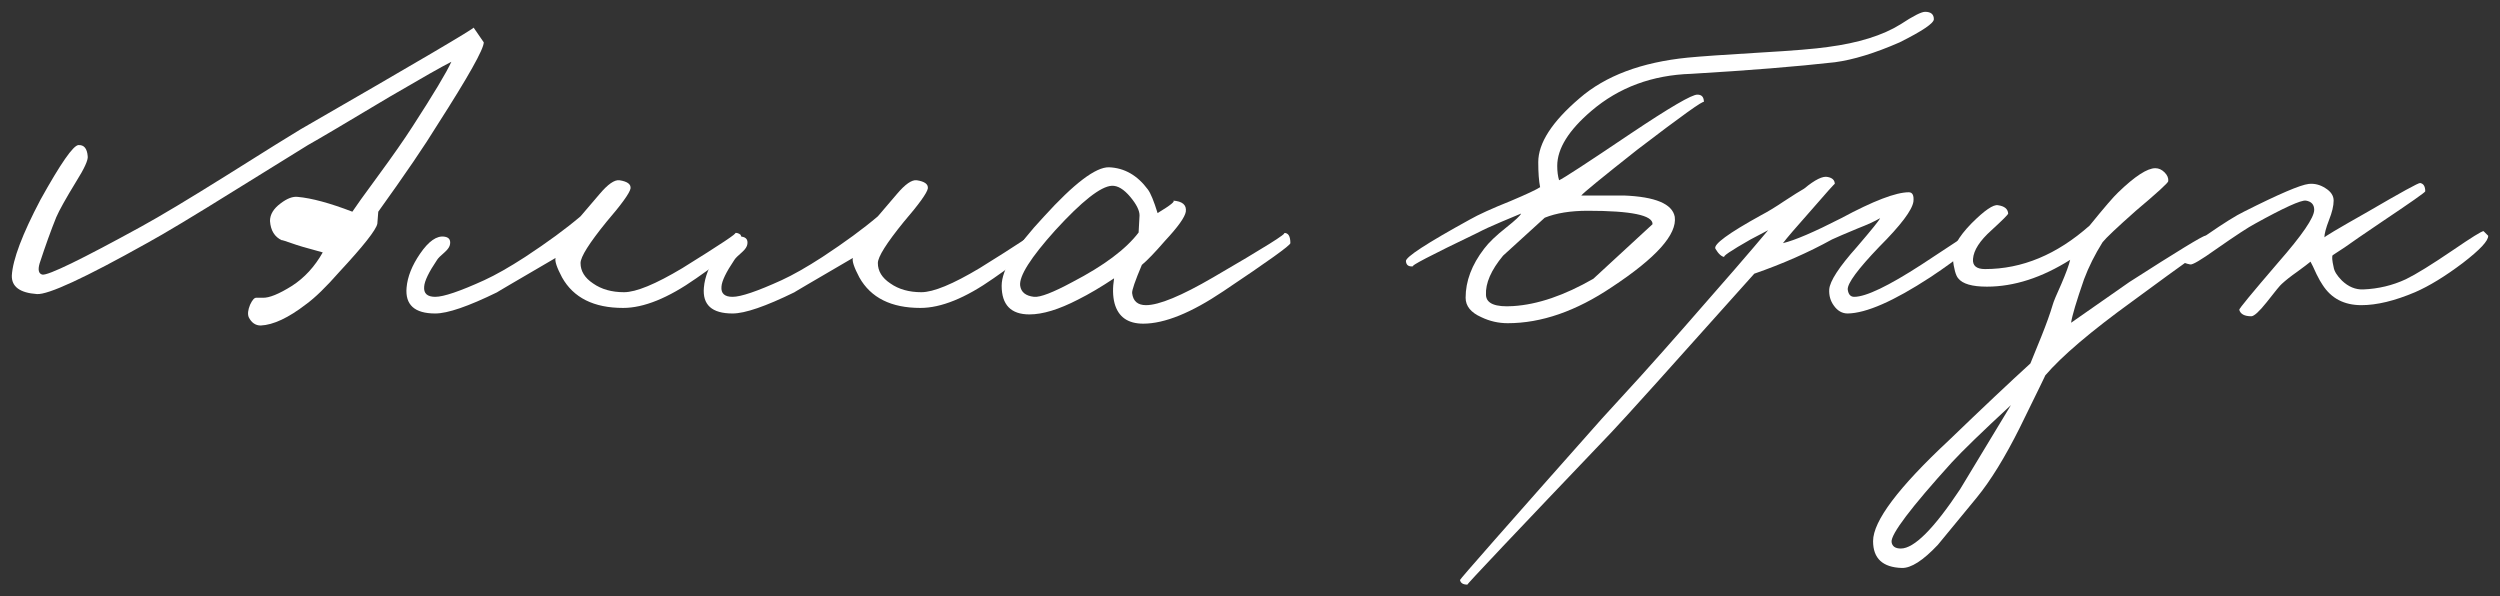
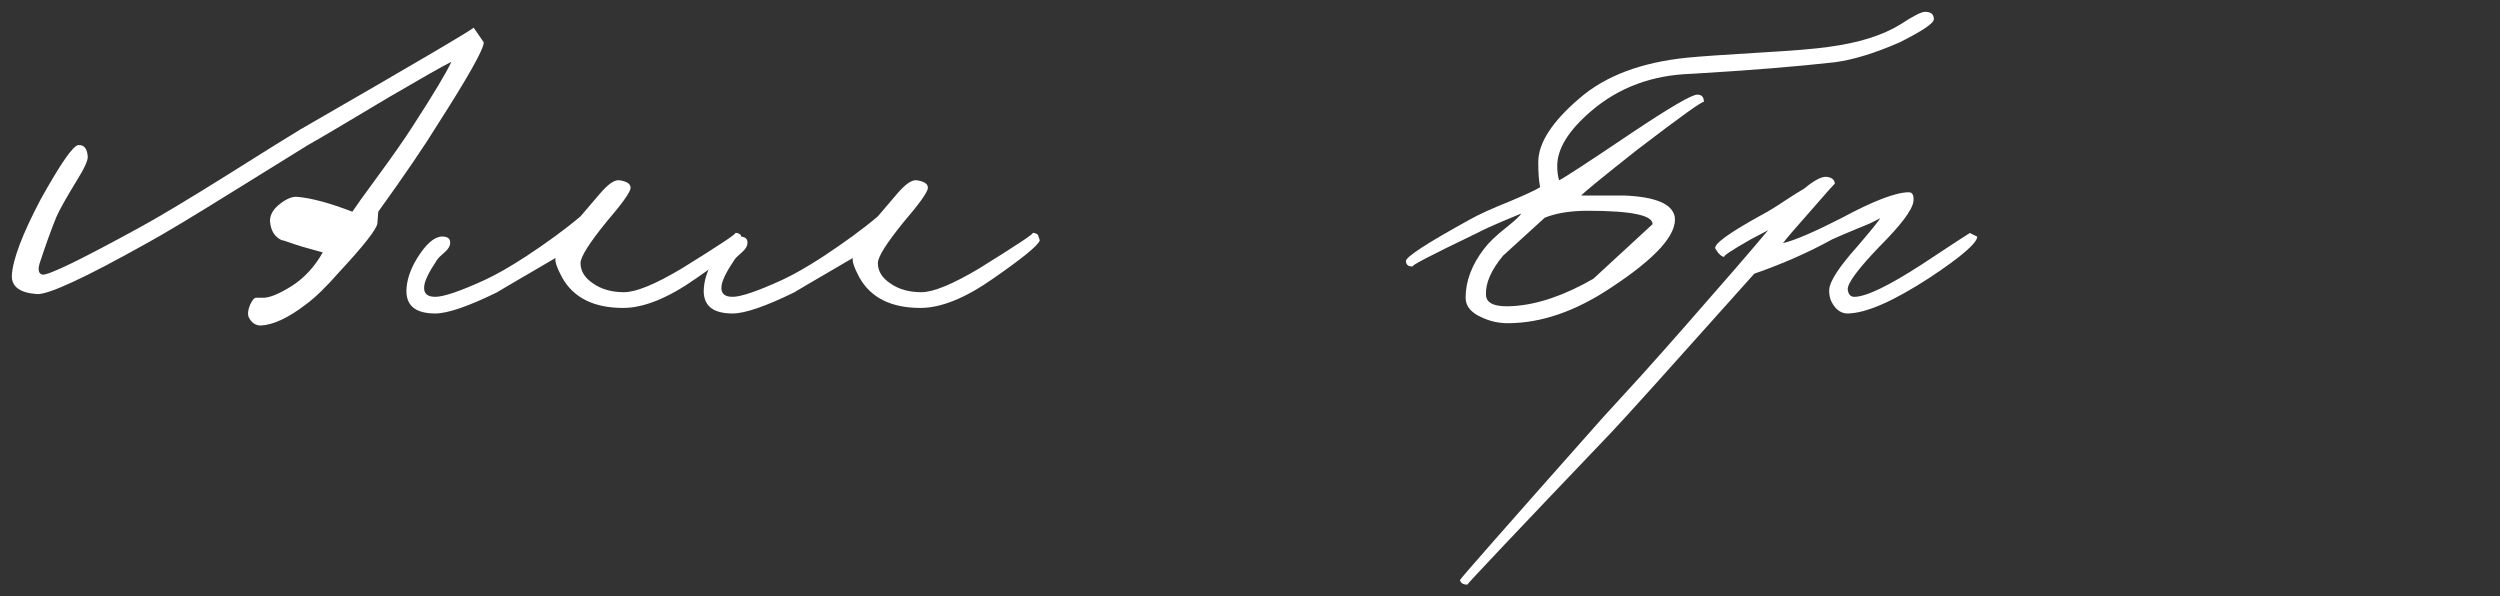
<svg xmlns="http://www.w3.org/2000/svg" viewBox="6150 4995 296.179 70.661" data-guides="{&quot;vertical&quot;:[],&quot;horizontal&quot;:[]}">
  <rect x="6150" y="4995" width="296.179" height="70.661" fill="#333333" stroke="none" />
  <path fill="#ffffff" stroke="none" fill-opacity="1" stroke-width="1.4" stroke-opacity="1" id="tSvgfa69fd47cf" title="Path 1" d="M 6207.312 5000.018 C 6207.312 5000.822 6205.485 5004.074 6201.83 5009.775C 6200.332 5012.223 6197.993 5015.658 6194.814 5020.08C 6194.777 5020.555 6194.741 5021.03 6194.704 5021.505C 6194.558 5022.236 6193.06 5024.136 6190.209 5027.206C 6188.638 5028.996 6187.323 5030.276 6186.263 5031.043C 6184.18 5032.651 6182.389 5033.491 6180.891 5033.564C 6180.27 5033.564 6179.795 5033.236 6179.466 5032.578C 6179.32 5032.212 6179.374 5031.719 6179.63 5031.098C 6179.886 5030.55 6180.124 5030.276 6180.343 5030.276C 6180.599 5030.276 6180.854 5030.276 6181.11 5030.276C 6181.878 5030.312 6183.047 5029.837 6184.618 5028.85C 6186.08 5027.9 6187.286 5026.585 6188.236 5024.904C 6187.779 5024.776 6187.323 5024.648 6186.866 5024.52C 6186.171 5024.337 6185.605 5024.173 6185.167 5024.027C 6183.814 5023.552 6183.23 5023.369 6183.412 5023.479C 6182.535 5023.076 6182.06 5022.309 6181.987 5021.176C 6181.987 5020.409 6182.408 5019.715 6183.248 5019.093C 6184.015 5018.509 6184.691 5018.253 6185.276 5018.326C 6186.921 5018.472 6189.077 5019.057 6191.744 5020.08C 6192.073 5019.568 6193.096 5018.143 6194.814 5015.804C 6196.531 5013.466 6197.884 5011.529 6198.87 5009.994C 6201.355 5006.157 6202.89 5003.599 6203.475 5002.32C 6202.451 5002.832 6200.003 5004.22 6196.129 5006.486C 6190.94 5009.592 6187.725 5011.492 6186.482 5012.187C 6183.65 5013.941 6180.818 5015.695 6177.986 5017.449C 6172.943 5020.592 6169.416 5022.711 6167.407 5023.807C 6160.025 5027.937 6155.676 5029.947 6154.361 5029.837C 6152.351 5029.691 6151.364 5028.96 6151.401 5027.644C 6151.51 5025.744 6152.643 5022.748 6154.799 5018.655C 6157.174 5014.379 6158.673 5012.223 6159.294 5012.187C 6159.952 5012.15 6160.317 5012.589 6160.39 5013.502C 6160.463 5013.941 6160.007 5014.946 6159.02 5016.517C 6157.814 5018.49 6157.028 5019.897 6156.663 5020.738C 6156.041 5022.273 6155.384 5024.1 6154.689 5026.219C 6154.47 5026.987 6154.58 5027.425 6155.018 5027.535C 6155.713 5027.644 6159.623 5025.744 6166.749 5021.834C 6169.014 5020.592 6172.395 5018.563 6176.889 5015.75C 6181.713 5012.716 6184.618 5010.908 6185.605 5010.323C 6199.491 5002.32 6206.325 4998.3 6206.106 4998.264" />
  <path fill="#ffffff" stroke="none" fill-opacity="1" stroke-width="1.4" stroke-opacity="1" id="tSvg3b82bb9e83" title="Path 2" d="M 6237.963 5023.479 C 6237.781 5024.063 6235.954 5025.561 6232.482 5027.973C 6229.157 5030.312 6226.27 5031.481 6223.821 5031.481C 6220.35 5031.481 6217.938 5030.276 6216.586 5027.864C 6215.964 5026.694 6215.709 5025.927 6215.818 5025.561C 6210.995 5028.375 6208.692 5029.727 6208.912 5029.618C 6205.477 5031.299 6203.028 5032.139 6201.566 5032.139C 6199.118 5032.139 6197.985 5031.116 6198.168 5029.07C 6198.278 5027.791 6198.807 5026.457 6199.758 5025.068C 6200.781 5023.57 6201.749 5022.894 6202.663 5023.04C 6203.174 5023.113 6203.394 5023.405 6203.32 5023.917C 6203.284 5024.209 6203.083 5024.52 6202.718 5024.849C 6202.206 5025.287 6201.895 5025.598 6201.786 5025.781C 6200.799 5027.242 6200.287 5028.302 6200.251 5028.96C 6200.178 5029.764 6200.616 5030.166 6201.566 5030.166C 6202.553 5030.166 6204.49 5029.508 6207.377 5028.193C 6208.729 5027.571 6210.337 5026.658 6212.2 5025.452C 6214.868 5023.698 6217.061 5022.09 6218.778 5020.628C 6219.527 5019.751 6220.277 5018.874 6221.026 5017.997C 6222.012 5016.828 6222.798 5016.279 6223.383 5016.353C 6224.333 5016.499 6224.771 5016.828 6224.698 5017.339C 6224.589 5017.887 6223.639 5019.203 6221.848 5021.286C 6219.802 5023.807 6218.778 5025.433 6218.778 5026.164C 6218.778 5027.115 6219.272 5027.919 6220.258 5028.576C 6221.245 5029.271 6222.469 5029.618 6223.931 5029.618C 6225.356 5029.618 6227.658 5028.668 6230.838 5026.767C 6235.369 5023.953 6237.452 5022.565 6237.086 5022.601C 6237.306 5022.565 6237.525 5022.638 6237.744 5022.821" />
  <path fill="#ffffff" stroke="none" fill-opacity="1" stroke-width="1.4" stroke-opacity="1" id="tSvgfb1345431b" title="Path 3" d="M 6273.186 5023.479 C 6273.004 5024.063 6271.176 5025.561 6267.705 5027.973C 6264.379 5030.312 6261.492 5031.481 6259.044 5031.481C 6255.572 5031.481 6253.161 5030.276 6251.808 5027.864C 6251.187 5026.694 6250.931 5025.927 6251.041 5025.561C 6246.217 5028.375 6243.915 5029.727 6244.134 5029.618C 6240.699 5031.299 6238.251 5032.139 6236.789 5032.139C 6234.341 5032.139 6233.208 5031.116 6233.391 5029.07C 6233.5 5027.791 6234.03 5026.457 6234.98 5025.068C 6236.004 5023.57 6236.972 5022.894 6237.885 5023.04C 6238.397 5023.113 6238.616 5023.405 6238.543 5023.917C 6238.507 5024.209 6238.306 5024.52 6237.94 5024.849C 6237.429 5025.287 6237.118 5025.598 6237.008 5025.781C 6236.022 5027.242 6235.51 5028.302 6235.474 5028.96C 6235.401 5029.764 6235.839 5030.166 6236.789 5030.166C 6237.776 5030.166 6239.713 5029.508 6242.6 5028.193C 6243.952 5027.571 6245.56 5026.658 6247.423 5025.452C 6250.091 5023.698 6252.284 5022.09 6254.001 5020.628C 6254.75 5019.751 6255.499 5018.874 6256.248 5017.997C 6257.235 5016.828 6258.021 5016.279 6258.605 5016.353C 6259.556 5016.499 6259.994 5016.828 6259.921 5017.339C 6259.811 5017.887 6258.861 5019.203 6257.071 5021.286C 6255.024 5023.807 6254.001 5025.433 6254.001 5026.164C 6254.001 5027.115 6254.494 5027.919 6255.481 5028.576C 6256.468 5029.271 6257.692 5029.618 6259.154 5029.618C 6260.579 5029.618 6262.881 5028.668 6266.06 5026.767C 6270.592 5023.953 6272.675 5022.565 6272.309 5022.601C 6272.528 5022.565 6272.748 5022.638 6272.967 5022.821" />
-   <path fill="#ffffff" stroke="none" fill-opacity="1" stroke-width="1.4" stroke-opacity="1" id="tSvg3a17b4404b" title="Path 4" d="M 6302.873 5023.807 C 6302.873 5024.063 6300.223 5025.963 6294.925 5029.508C 6291.124 5032.066 6287.963 5033.345 6285.442 5033.345C 6283.614 5033.345 6282.482 5032.541 6282.043 5030.933C 6281.824 5030.093 6281.806 5029.106 6281.988 5027.973C 6280.453 5028.996 6279.028 5029.837 6277.713 5030.495C 6275.447 5031.664 6273.529 5032.249 6271.957 5032.249C 6269.765 5032.249 6268.668 5031.116 6268.668 5028.85C 6268.668 5026.95 6270.331 5024.228 6273.656 5020.683C 6277.238 5016.736 6279.814 5014.781 6281.385 5014.818C 6283.213 5014.891 6284.747 5015.768 6285.99 5017.449C 6286.319 5017.887 6286.702 5018.819 6287.141 5020.244C 6288.712 5019.294 6289.315 5018.801 6288.95 5018.764C 6290.082 5018.837 6290.595 5019.276 6290.485 5020.08C 6290.376 5020.738 6289.553 5021.889 6288.018 5023.533C 6286.849 5024.885 6285.935 5025.836 6285.277 5026.384C 6284.473 5028.284 6284.09 5029.399 6284.126 5029.727C 6284.236 5030.677 6284.784 5031.153 6285.77 5031.153C 6287.305 5031.153 6289.955 5030.056 6293.719 5027.864C 6299.821 5024.319 6302.617 5022.565 6302.106 5022.601C 6302.617 5022.565 6302.873 5022.967 6302.873 5023.807ZM 6285.003 5020.519 C 6285.003 5019.934 6284.638 5019.203 6283.907 5018.326C 6283.139 5017.412 6282.409 5016.974 6281.714 5017.01C 6280.399 5017.083 6278.17 5018.837 6275.027 5022.273C 6272.103 5025.525 6270.715 5027.717 6270.861 5028.85C 6270.97 5029.618 6271.519 5030.056 6272.505 5030.166C 6273.236 5030.239 6274.753 5029.654 6277.055 5028.412C 6280.782 5026.475 6283.395 5024.52 6284.893 5022.547" />
  <path fill="#ffffff" stroke="none" fill-opacity="1" stroke-width="1.4" stroke-opacity="1" id="tSvg66619c7653" title="Path 5" d="M 6379.107 4997.277 C 6379.107 4997.752 6377.756 4998.666 6375.051 5000.018C 6372.128 5001.297 6369.569 5002.082 6367.377 5002.375C 6362.846 5002.886 6357.181 5003.343 6350.384 5003.745C 6345.744 5003.891 6341.797 5005.353 6338.544 5008.13C 6335.84 5010.433 6334.488 5012.607 6334.488 5014.653C 6334.488 5015.311 6334.562 5015.877 6334.707 5016.353C 6335.11 5016.206 6337.941 5014.361 6343.203 5010.816C 6347.845 5007.71 6350.476 5006.175 6351.097 5006.212C 6351.609 5006.212 6351.864 5006.504 6351.864 5007.089C 6351.864 5006.833 6349.233 5008.715 6343.971 5012.735C 6339.805 5016.024 6337.594 5017.833 6337.338 5018.161C 6339.019 5018.161 6340.7 5018.161 6342.381 5018.161C 6346.108 5018.308 6348.119 5019.148 6348.411 5020.683C 6348.704 5022.766 6346.218 5025.543 6340.956 5029.015C 6336.717 5031.865 6332.606 5033.29 6328.623 5033.29C 6327.526 5033.29 6326.485 5033.053 6325.498 5032.578C 6324.257 5032.03 6323.634 5031.262 6323.634 5030.276C 6323.634 5028.302 6324.366 5026.365 6325.827 5024.465C 6326.375 5023.734 6327.252 5022.894 6328.458 5021.944C 6329.519 5021.103 6330.103 5020.555 6330.212 5020.299C 6329.426 5020.628 6328.641 5020.957 6327.855 5021.286C 6326.723 5021.761 6325.772 5022.199 6325.005 5022.601C 6319.451 5025.269 6316.929 5026.585 6317.44 5026.548C 6316.892 5026.621 6316.6 5026.42 6316.563 5025.945C 6316.491 5025.47 6319.012 5023.826 6324.128 5021.012C 6325.151 5020.427 6326.759 5019.696 6328.951 5018.819C 6330.852 5018.015 6332.021 5017.467 6332.46 5017.175C 6332.314 5016.444 6332.24 5015.457 6332.24 5014.215C 6332.24 5011.949 6333.867 5009.428 6337.119 5006.65C 6340.188 5003.983 6344.464 5002.375 6349.946 5001.827C 6351.445 5001.68 6354.331 5001.479 6358.606 5001.224C 6362.408 5001.004 6365.057 5000.785 6366.554 5000.566C 6370.172 5000.091 6373.042 4999.196 6375.16 4997.88C 6376.66 4996.893 6377.627 4996.4 6378.066 4996.4C 6378.76 4996.4 6379.107 4996.692 6379.107 4997.277ZM 6345.78 5021.56 C 6345.817 5020.5 6343.258 5019.97 6338.106 5019.97C 6336.06 5019.97 6334.36 5020.244 6333.008 5020.793C 6331.363 5022.291 6329.719 5023.789 6328.074 5025.287C 6326.649 5027.005 6325.974 5028.558 6326.046 5029.947C 6326.083 5030.97 6327.162 5031.408 6329.28 5031.262C 6332.168 5031.079 6335.329 5030.001 6338.763 5028.028" />
  <path fill="#ffffff" stroke="none" fill-opacity="1" stroke-width="1.4" stroke-opacity="1" id="tSvgb440113d96" title="Path 6" d="M 6384.251 5023.04 C 6384.214 5023.807 6382.351 5025.415 6378.66 5027.864C 6374.348 5030.677 6371.096 5032.103 6368.903 5032.139C 6368.245 5032.139 6367.697 5031.829 6367.259 5031.207C 6366.856 5030.659 6366.674 5030.02 6366.711 5029.289C 6366.783 5028.302 6367.88 5026.621 6370 5024.246C 6371.754 5022.199 6372.666 5021.067 6372.74 5020.847C 6372.118 5021.213 6371.241 5021.615 6370.109 5022.053C 6368.61 5022.675 6367.588 5023.113 6367.04 5023.369C 6364.262 5024.904 6361.192 5026.256 6357.831 5027.425C 6348.074 5038.352 6342.445 5044.6 6340.948 5046.172C 6329.437 5058.231 6323.736 5064.261 6323.845 5064.261C 6323.333 5064.261 6323.041 5064.078 6322.968 5063.713C 6322.968 5063.603 6328.56 5057.244 6339.742 5044.637C 6341.295 5042.938 6342.848 5041.239 6344.401 5039.539C 6346.081 5037.676 6347.817 5035.72 6349.608 5033.674C 6354.139 5028.521 6357.428 5024.721 6359.475 5022.273C 6358.781 5022.638 6358.086 5023.003 6357.392 5023.369C 6355.016 5024.721 6353.994 5025.415 6354.322 5025.452C 6353.957 5025.415 6353.591 5025.086 6353.226 5024.465C 6352.97 5023.953 6354.761 5022.638 6358.598 5020.519C 6359.438 5020.08 6360.37 5019.513 6361.394 5018.819C 6362.453 5018.125 6363.238 5017.632 6363.751 5017.339C 6365.029 5016.279 6365.961 5015.823 6366.546 5015.969C 6367.094 5016.079 6367.368 5016.353 6367.368 5016.791C 6367.368 5016.718 6366.417 5017.778 6364.518 5019.97C 6362.764 5021.944 6361.668 5023.223 6361.229 5023.807C 6362.617 5023.479 6364.92 5022.492 6368.136 5020.847C 6371.936 5018.801 6374.604 5017.778 6376.139 5017.778C 6376.577 5017.778 6376.76 5018.143 6376.687 5018.874C 6376.54 5019.897 6375.188 5021.688 6372.631 5024.246C 6370.109 5026.877 6368.866 5028.558 6368.903 5029.289C 6368.976 5029.873 6369.232 5030.166 6369.671 5030.166C 6371.059 5030.166 6373.727 5028.887 6377.674 5026.329C 6381.437 5023.844 6383.337 5022.601 6383.374 5022.601" />
-   <path fill="#ffffff" stroke="none" fill-opacity="1" stroke-width="1.4" stroke-opacity="1" id="tSvg2343743c24" title="Path 7" d="M 6412.14 5023.917 C 6412.14 5023.771 6408.96 5026.036 6402.602 5030.714C 6397.706 5034.259 6394.27 5037.182 6392.297 5039.484C 6392.443 5039.229 6391.439 5041.293 6389.282 5045.679C 6387.528 5049.187 6385.829 5051.946 6384.184 5053.956C 6382.649 5055.819 6381.115 5057.683 6379.58 5059.547C 6377.826 5061.41 6376.4 5062.324 6375.304 5062.287C 6373.039 5062.214 6371.906 5061.155 6371.906 5059.108C 6371.906 5056.733 6374.903 5052.75 6380.895 5047.159C 6384.879 5043.321 6388.095 5040.288 6390.543 5038.059C 6390.981 5036.981 6391.42 5035.903 6391.858 5034.825C 6392.443 5033.363 6392.882 5032.139 6393.174 5031.153C 6393.283 5030.751 6393.632 5029.91 6394.215 5028.631C 6394.763 5027.352 6395.112 5026.402 6395.257 5025.781C 6391.895 5027.9 6388.606 5028.96 6385.39 5028.96C 6383.636 5028.96 6382.504 5028.631 6381.992 5027.973C 6381.7 5027.644 6381.48 5026.84 6381.334 5025.561C 6381.224 5024.465 6381.974 5023.095 6383.581 5021.45C 6385.116 5019.916 6386.158 5019.203 6386.706 5019.313C 6387.473 5019.422 6387.876 5019.751 6387.912 5020.299C 6387.912 5020.409 6387.254 5021.067 6385.938 5022.273C 6384.55 5023.515 6383.82 5024.648 6383.746 5025.671C 6383.673 5026.475 6384.149 5026.877 6385.171 5026.877C 6389.556 5026.877 6393.686 5025.159 6397.559 5021.724C 6399.277 5019.605 6400.409 5018.289 6400.958 5017.778C 6402.931 5015.877 6404.393 5014.927 6405.343 5014.927C 6405.746 5014.927 6406.11 5015.092 6406.439 5015.421C 6406.768 5015.75 6406.915 5016.097 6406.878 5016.462C 6406.878 5016.645 6405.599 5017.814 6403.04 5019.97C 6400.812 5021.944 6399.497 5023.186 6399.094 5023.698C 6398.181 5025.159 6397.449 5026.621 6396.901 5028.083C 6395.989 5030.714 6395.476 5032.432 6395.366 5033.236C 6397.669 5031.628 6399.971 5030.02 6402.273 5028.412C 6407.974 5024.757 6410.971 5022.93 6411.263 5022.93C 6411.482 5022.894 6411.683 5023.022 6411.866 5023.314C 6412.049 5023.533 6412.14 5023.734 6412.14 5023.917ZM 6388.24 5042.993 C 6384.842 5046.135 6382.504 5048.401 6381.224 5049.79C 6376.365 5055.161 6373.989 5058.304 6374.098 5059.218C 6374.172 5059.729 6374.537 5059.985 6375.195 5059.985C 6376.766 5059.985 6379.106 5057.646 6382.211 5052.969" />
-   <path fill="#ffffff" stroke="none" fill-opacity="1" stroke-width="1.4" stroke-opacity="1" id="tSvg708254d39b" title="Path 8" d="M 6444.778 5022.93 C 6444.815 5023.515 6443.809 5024.593 6441.763 5026.164C 6439.68 5027.736 6437.797 5028.887 6436.117 5029.618C 6433.705 5030.641 6431.585 5031.153 6429.759 5031.153C 6427.711 5031.153 6426.176 5030.349 6425.154 5028.741C 6424.971 5028.485 6424.733 5028.065 6424.442 5027.48C 6424.113 5026.749 6423.876 5026.256 6423.729 5026C 6423.473 5026.219 6422.942 5026.621 6422.139 5027.206C 6421.408 5027.717 6420.806 5028.193 6420.33 5028.631C 6420.148 5028.777 6419.544 5029.508 6418.522 5030.824C 6417.645 5031.92 6417.042 5032.468 6416.713 5032.468C 6415.908 5032.468 6415.433 5032.212 6415.288 5031.701C 6415.25 5031.591 6416.785 5029.727 6419.892 5026.11C 6422.742 5022.857 6424.168 5020.774 6424.168 5019.861C 6424.168 5019.239 6423.839 5018.874 6423.181 5018.764C 6422.596 5018.691 6420.585 5019.605 6417.151 5021.505C 6416.384 5021.907 6414.849 5022.912 6412.547 5024.52C 6410.756 5025.799 6409.732 5026.402 6409.477 5026.329C 6408.526 5026.146 6408.125 5025.817 6408.271 5025.342C 6408.344 5025.086 6409.403 5024.246 6411.45 5022.821C 6413.459 5021.432 6414.922 5020.519 6415.836 5020.08C 6419.965 5017.997 6422.523 5016.901 6423.51 5016.791C 6424.203 5016.718 6424.861 5016.882 6425.483 5017.284C 6426.141 5017.686 6426.47 5018.18 6426.47 5018.764C 6426.47 5019.386 6426.287 5020.153 6425.922 5021.067C 6425.556 5022.017 6425.373 5022.711 6425.373 5023.15C 6425.19 5023.15 6426.908 5022.126 6430.526 5020.08C 6434.473 5017.778 6436.536 5016.645 6436.72 5016.681C 6437.122 5016.755 6437.323 5017.083 6437.323 5017.668C 6437.323 5017.778 6435.606 5018.984 6432.17 5021.286C 6431.257 5021.907 6430.343 5022.528 6429.43 5023.15C 6428.261 5023.99 6427.237 5024.684 6426.36 5025.233C 6426.25 5025.379 6426.287 5025.854 6426.47 5026.658C 6426.542 5027.133 6426.871 5027.663 6427.456 5028.247C 6428.224 5028.978 6429.064 5029.325 6429.978 5029.289C 6431.768 5029.216 6433.449 5028.814 6435.021 5028.083C 6436.227 5027.498 6438.09 5026.347 6440.612 5024.63C 6442.805 5023.131 6444.01 5022.382 6444.23 5022.382" />
  <defs />
</svg>